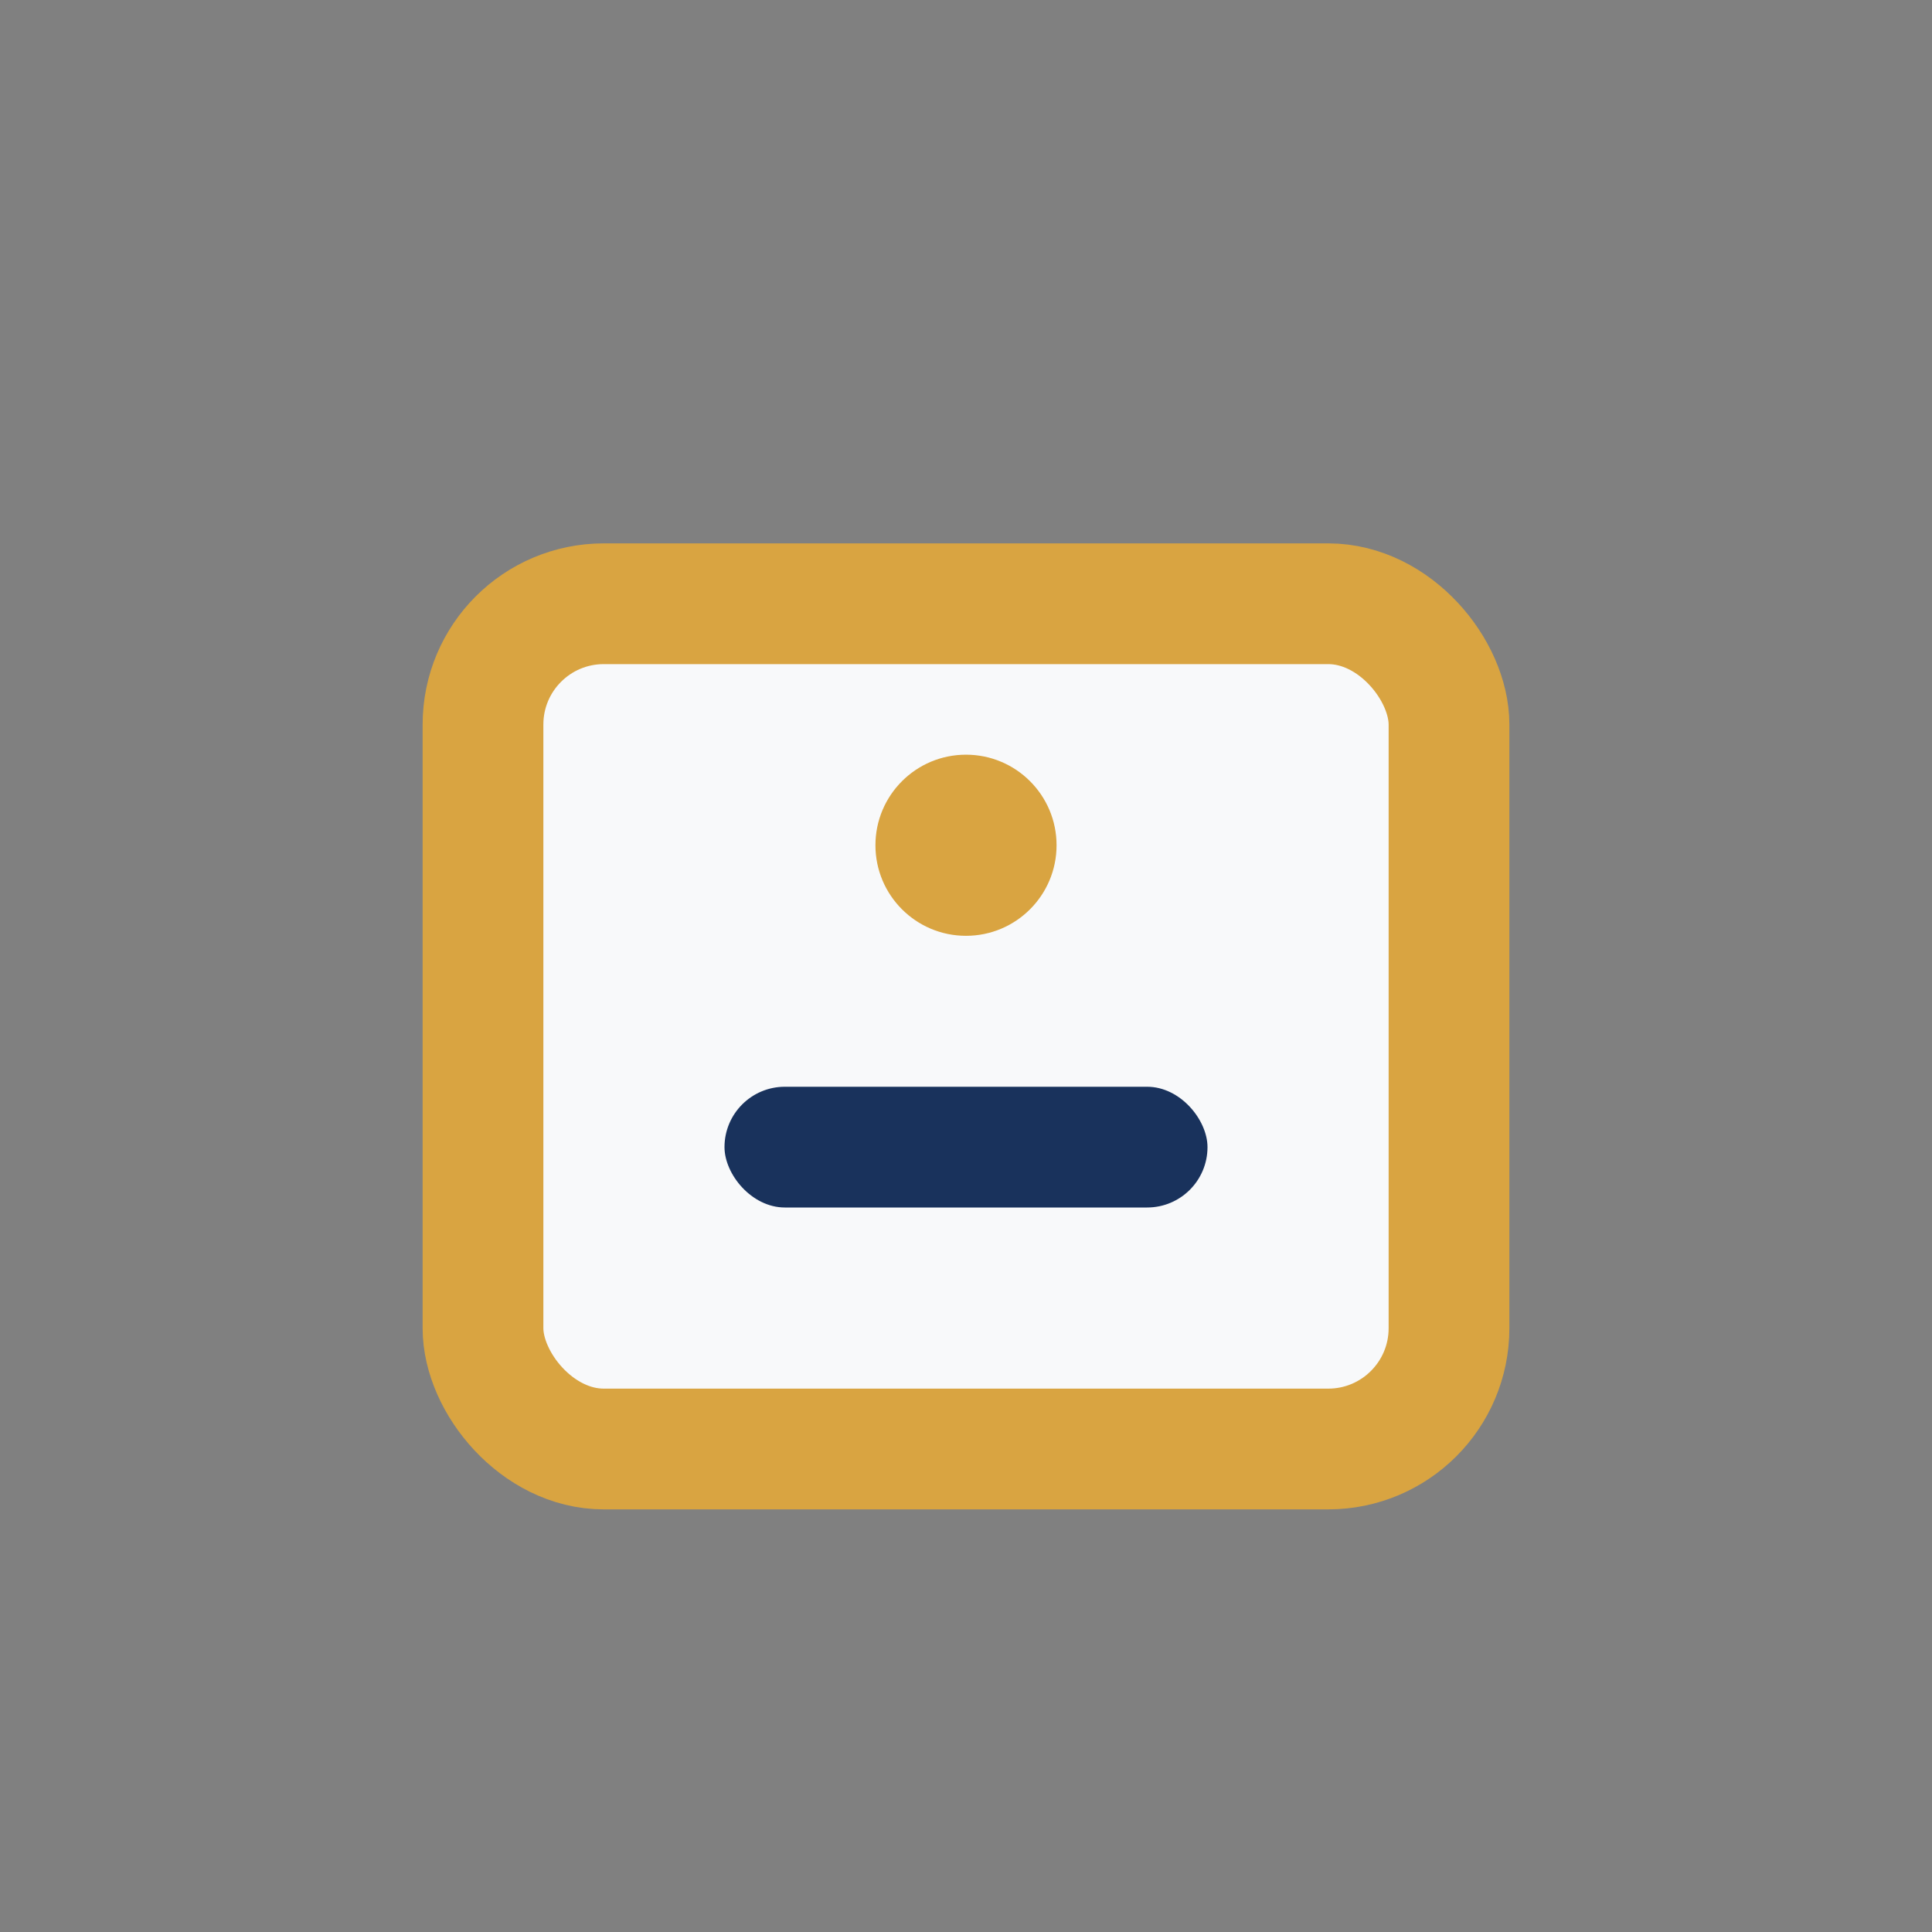
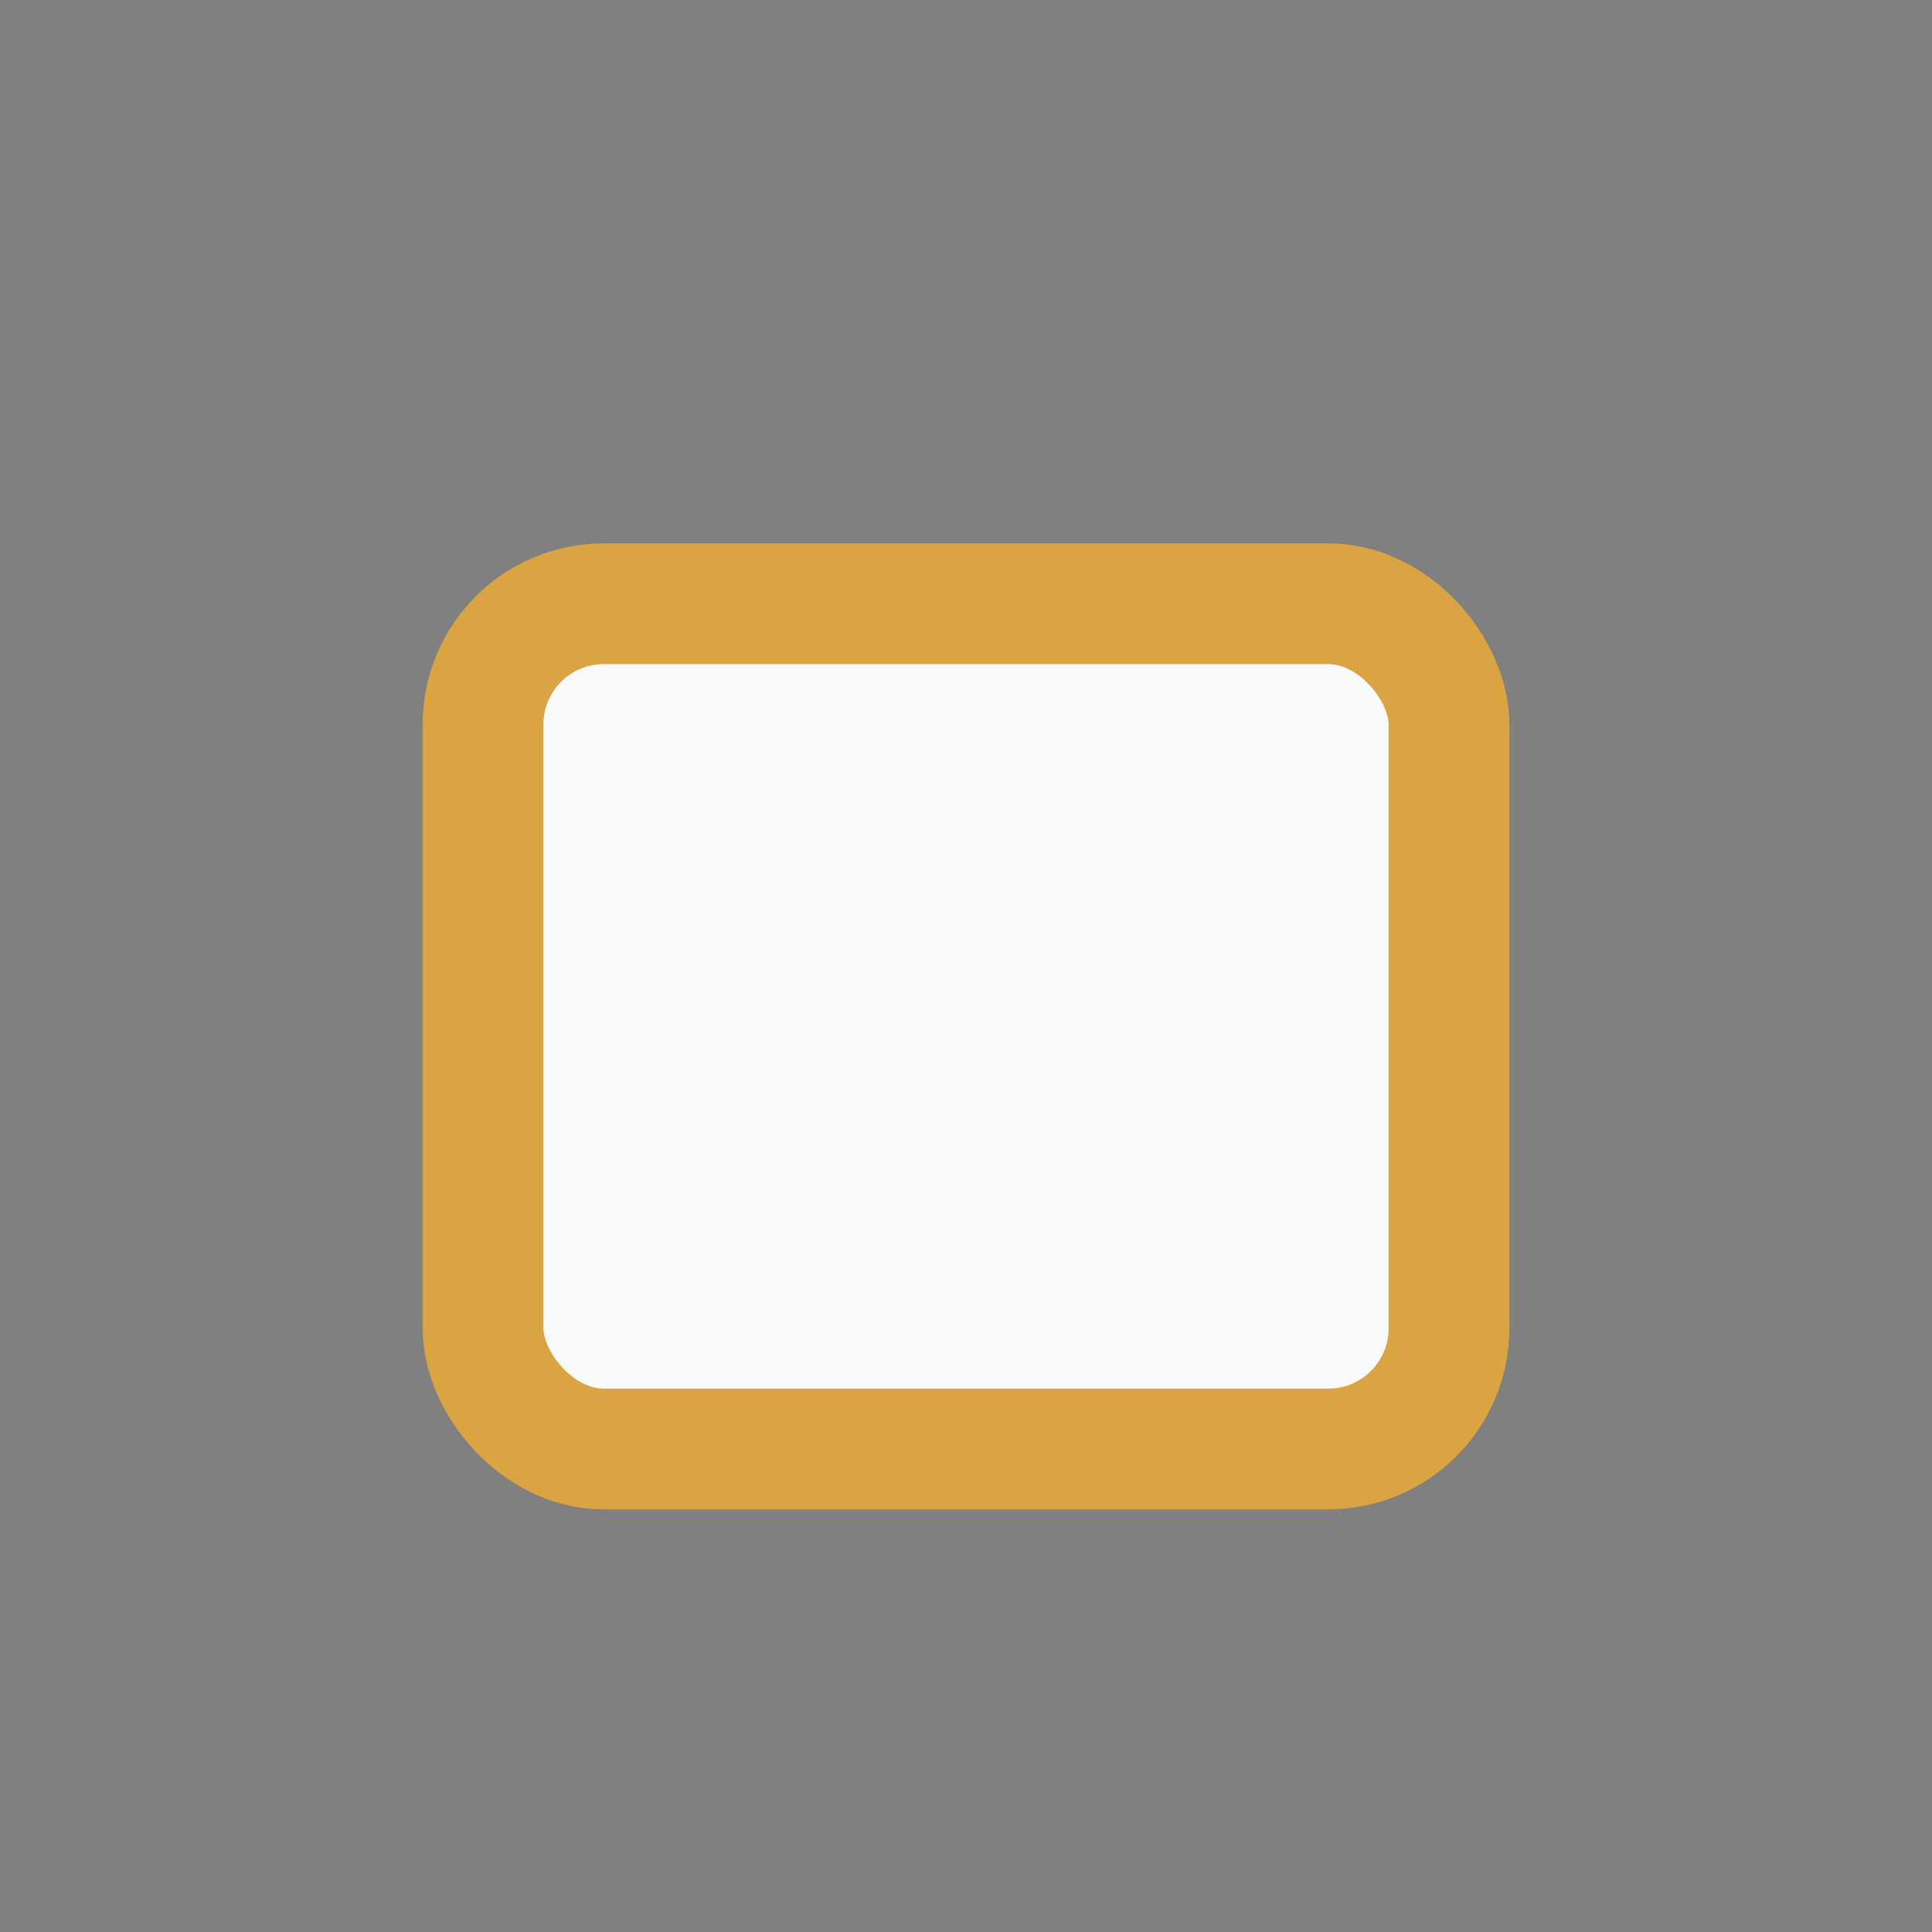
<svg xmlns="http://www.w3.org/2000/svg" width="32" height="32" viewBox="0 0 32 32">
  <rect x="0" y="0" width="32" height="32" fill="#808080" stroke="none" />
  <rect x="8" y="10" width="16" height="14" rx="2" fill="#F8F9FA" stroke="#D9A441" stroke-width="2" />
-   <rect x="12" y="18" width="8" height="2" rx="1" fill="#19325C" />
-   <circle cx="16" cy="14" r="1.5" fill="#D9A441" />
</svg>